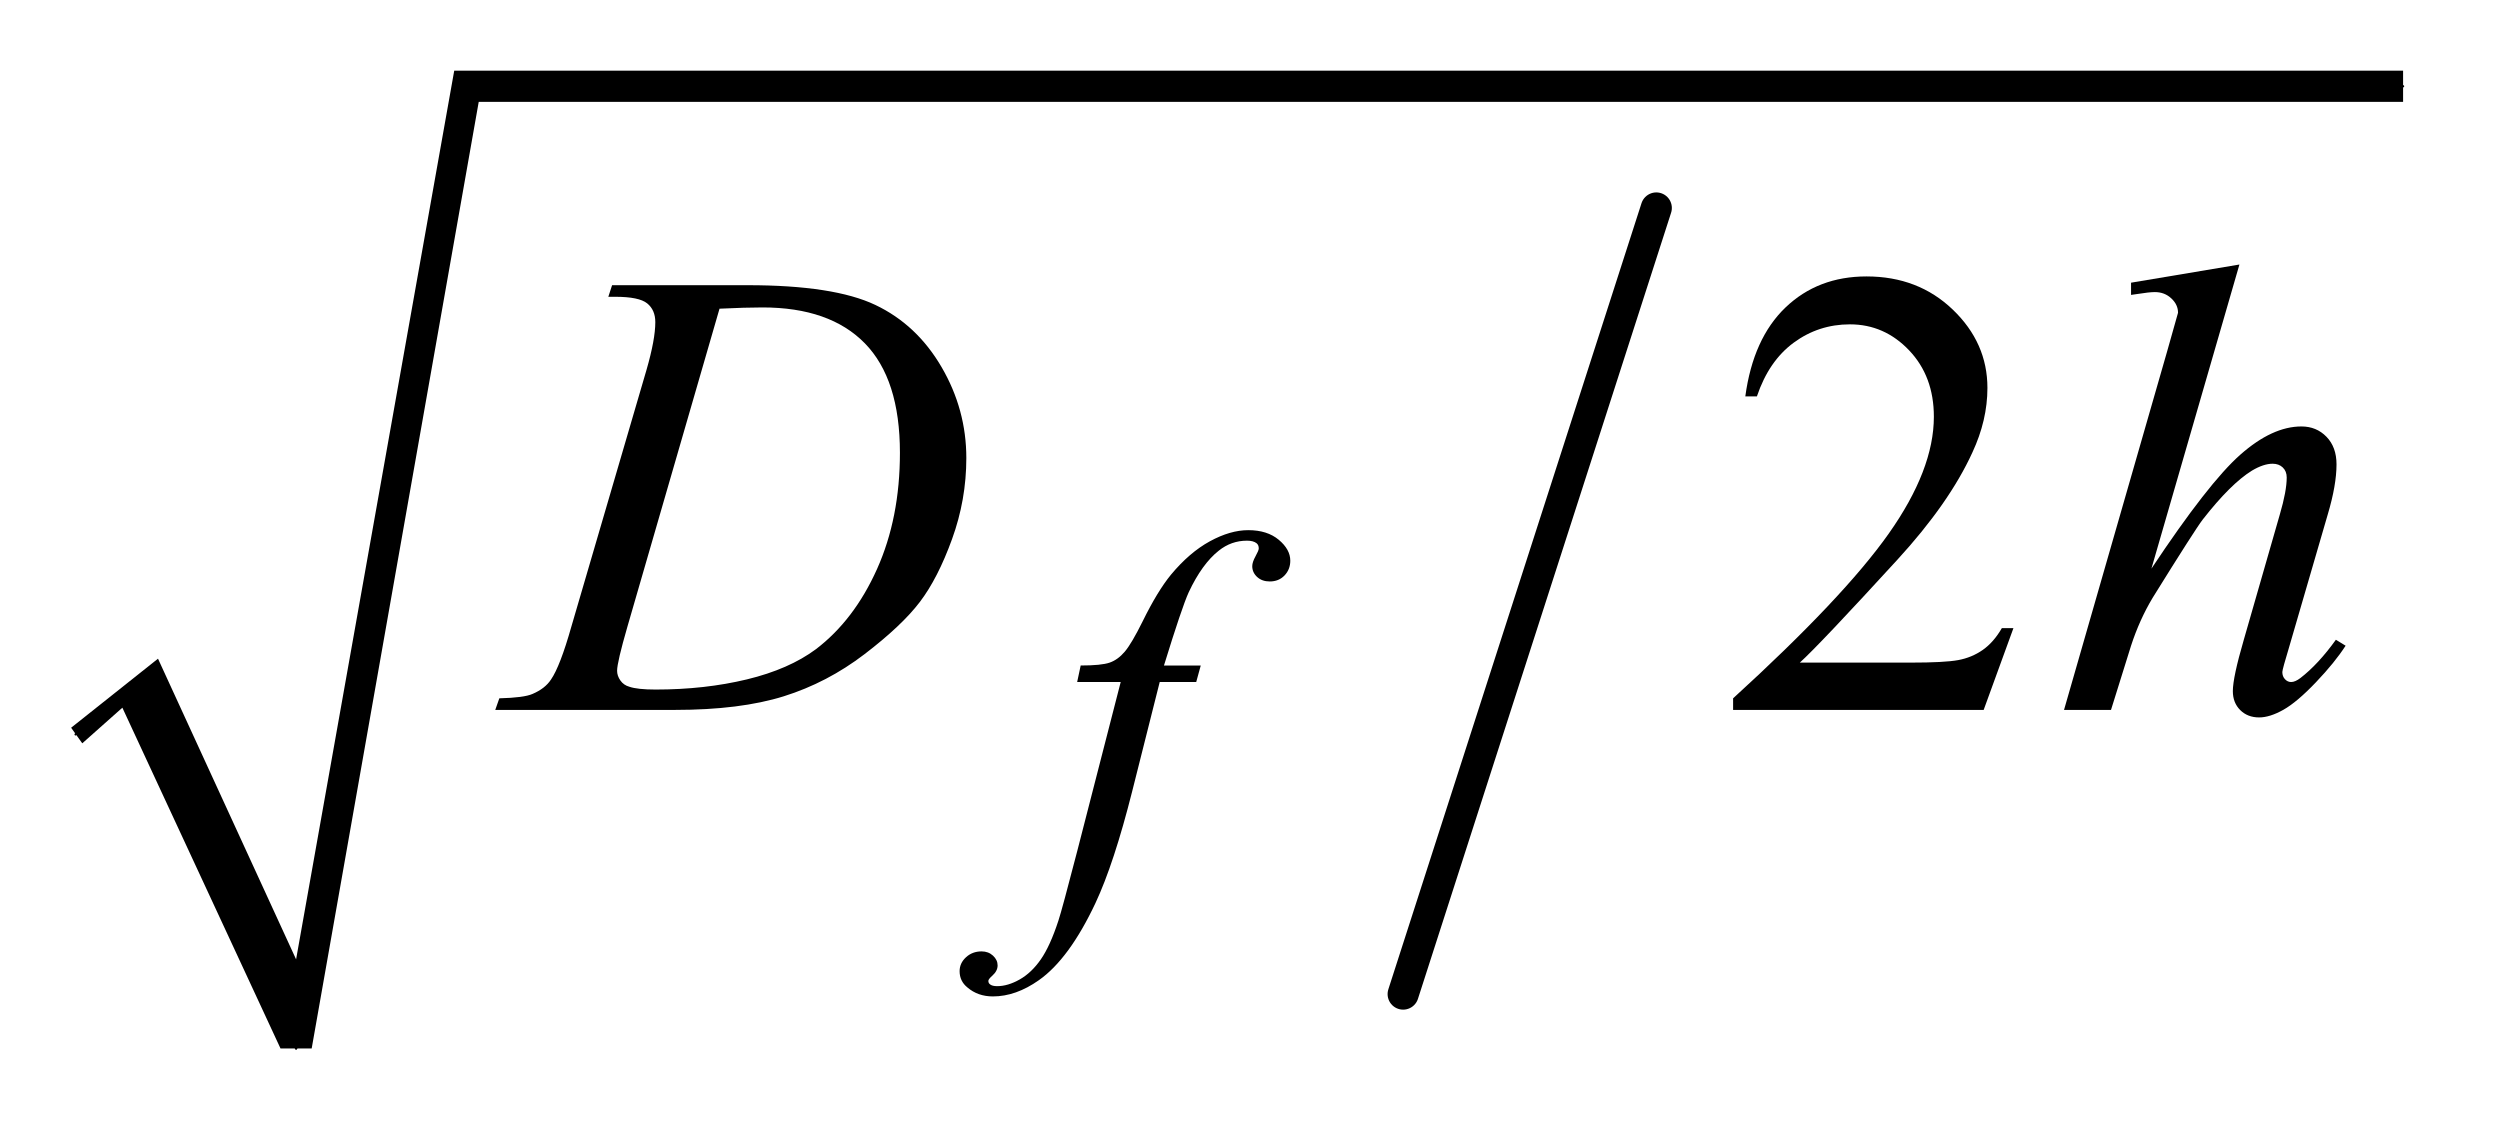
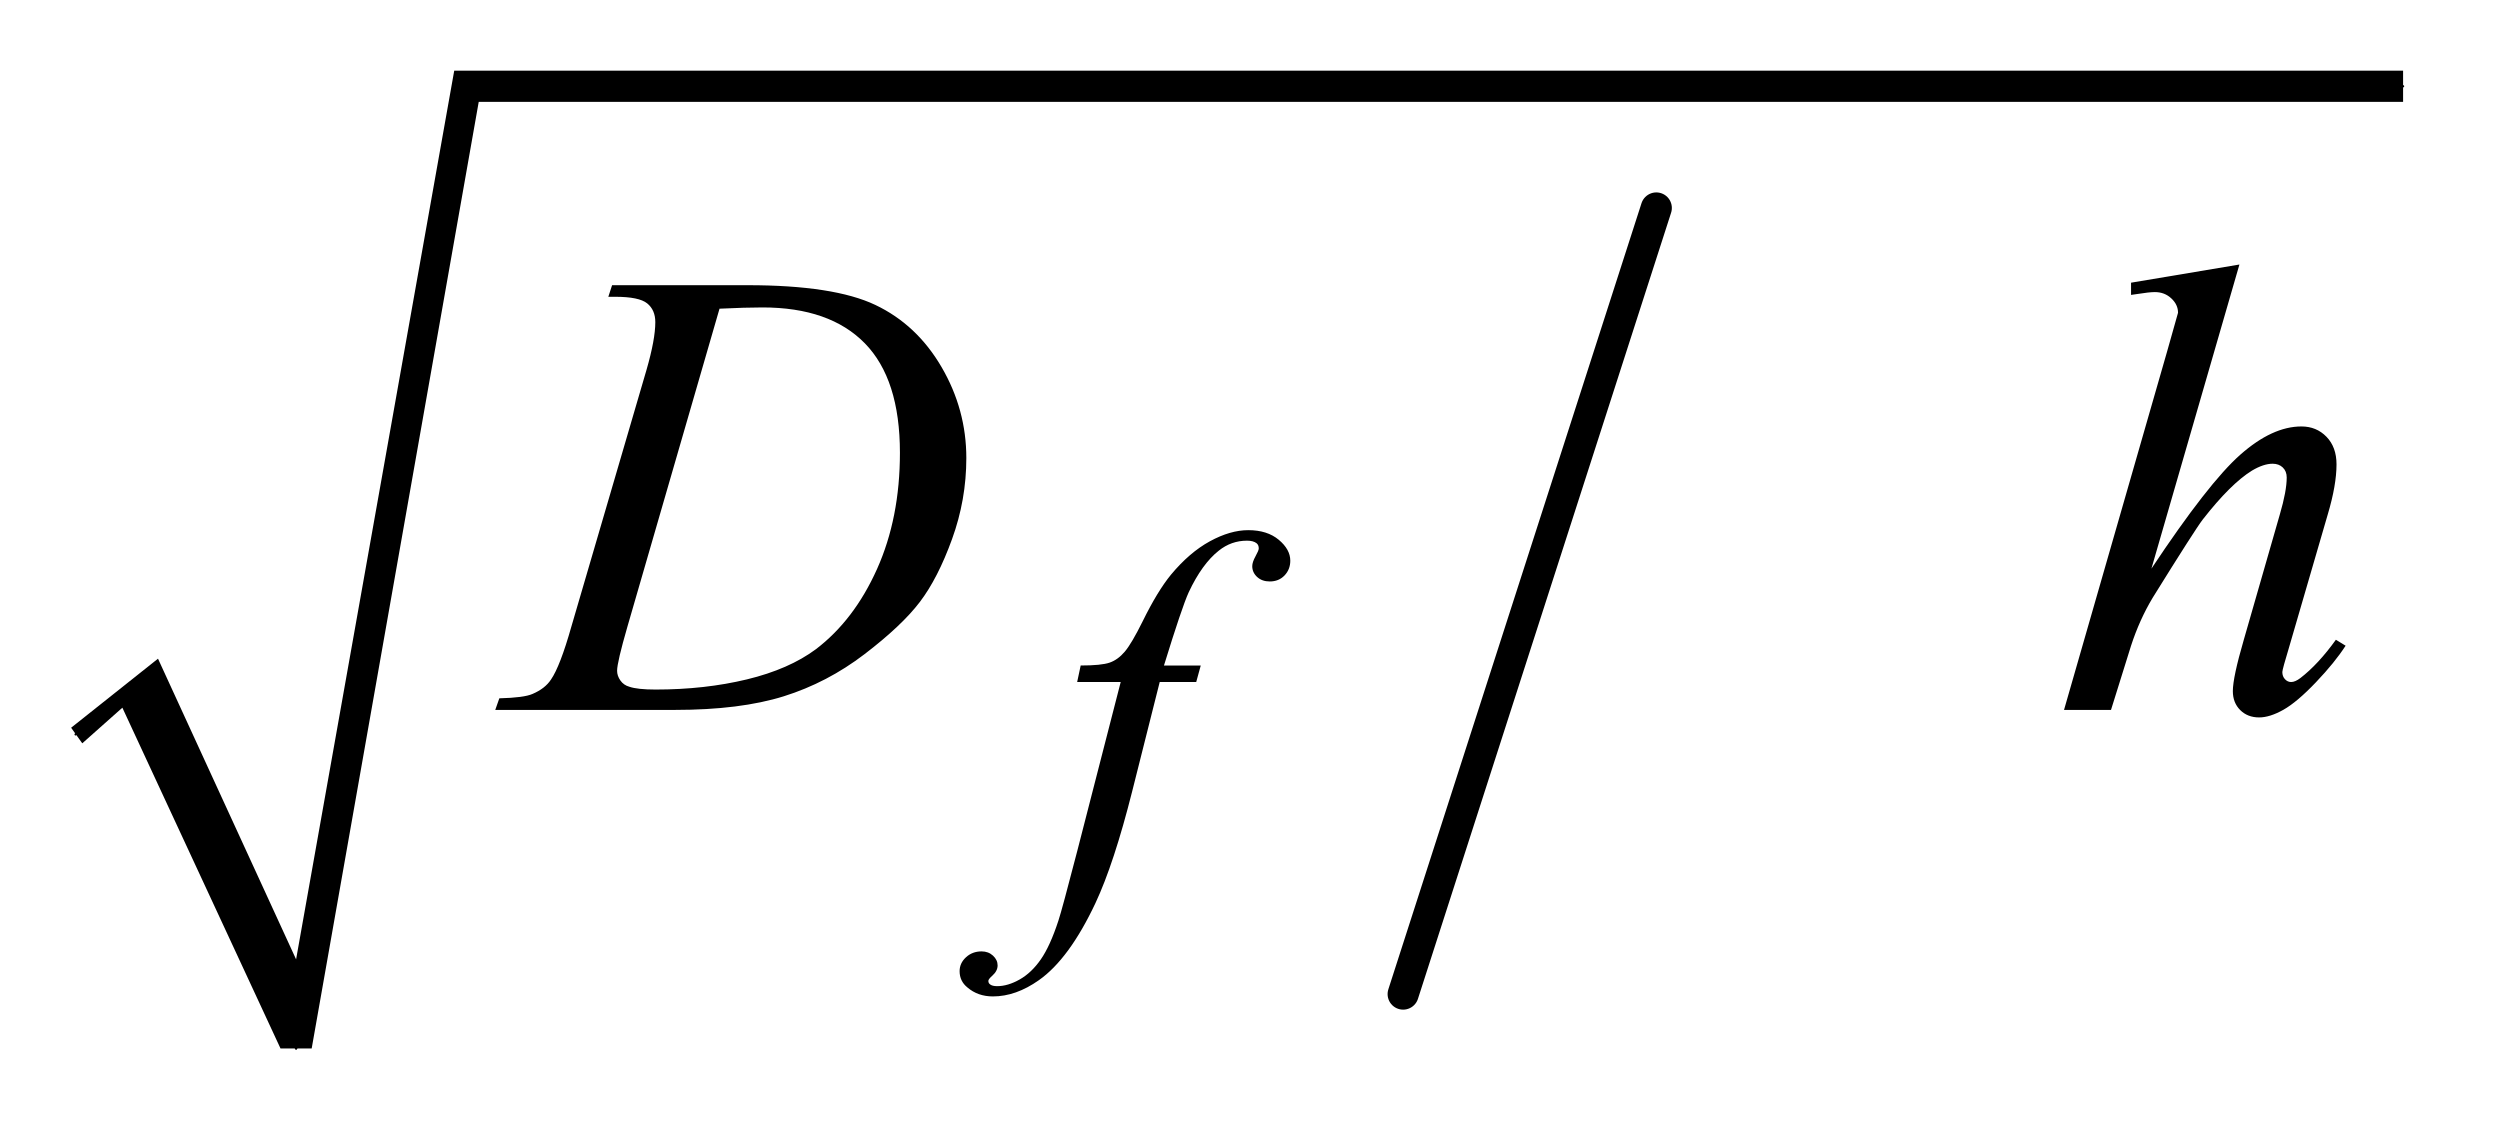
<svg xmlns="http://www.w3.org/2000/svg" stroke-dasharray="none" shape-rendering="auto" font-family="'Dialog'" text-rendering="auto" width="55" fill-opacity="1" color-interpolation="auto" color-rendering="auto" preserveAspectRatio="xMidYMid meet" font-size="12px" viewBox="0 0 55 25" fill="black" stroke="black" image-rendering="auto" stroke-miterlimit="10" stroke-linecap="square" stroke-linejoin="miter" font-style="normal" stroke-width="1" height="25" stroke-dashoffset="0" font-weight="normal" stroke-opacity="1">
  <defs id="genericDefs" />
  <g>
    <defs id="defs1">
      <clipPath clipPathUnits="userSpaceOnUse" id="clipPath1">
-         <path d="M0.997 1.034 L35.679 1.034 L35.679 16.793 L0.997 16.793 L0.997 1.034 Z" />
-       </clipPath>
+         </clipPath>
      <clipPath clipPathUnits="userSpaceOnUse" id="clipPath2">
        <path d="M31.949 33.051 L31.949 536.517 L1143.551 536.517 L1143.551 33.051 Z" />
      </clipPath>
    </defs>
    <g stroke-width="14" transform="scale(1.576,1.576) translate(-0.997,-1.034) matrix(0.031,0,0,0.031,0,0)" stroke-linejoin="round" stroke-linecap="round">
      <line y2="481" fill="none" x1="778" clip-path="url(#clipPath2)" x2="664" y1="127" />
    </g>
    <g stroke-linecap="round" stroke-linejoin="round" transform="matrix(0.049,0,0,0.049,-1.571,-1.63)">
      <path fill="none" d="M66 363 L95 340" clip-path="url(#clipPath2)" />
    </g>
    <g stroke-linecap="round" stroke-linejoin="round" transform="matrix(0.049,0,0,0.049,-1.571,-1.63)">
      <path fill="none" d="M95 340 L165 504" clip-path="url(#clipPath2)" />
    </g>
    <g stroke-linecap="round" stroke-linejoin="round" transform="matrix(0.049,0,0,0.049,-1.571,-1.63)">
      <path fill="none" d="M165 504 L241 72" clip-path="url(#clipPath2)" />
    </g>
    <g stroke-linecap="round" stroke-linejoin="round" transform="matrix(0.049,0,0,0.049,-1.571,-1.63)">
      <path fill="none" d="M241 72 L1111 72" clip-path="url(#clipPath2)" />
    </g>
    <g transform="matrix(0.049,0,0,0.049,-1.571,-1.63)">
      <path d="M64 360 L103 329 L165 464 L236 65 L1111 65 L1111 79 L247 79 L172 504 L158 504 L87 351 L69 367 Z" stroke="none" clip-path="url(#clipPath2)" />
    </g>
    <g transform="matrix(0.049,0,0,0.049,-1.571,-1.63)">
-       <path d="M936.047 315.297 L922.688 352 L810.188 352 L810.188 346.797 Q859.828 301.516 880.078 272.828 Q900.328 244.141 900.328 220.375 Q900.328 202.234 889.219 190.562 Q878.109 178.891 862.641 178.891 Q848.578 178.891 837.391 187.125 Q826.219 195.344 820.875 211.234 L815.672 211.234 Q819.188 185.219 833.734 171.297 Q848.297 157.375 870.094 157.375 Q893.297 157.375 908.828 172.281 Q924.375 187.188 924.375 207.438 Q924.375 221.922 917.625 236.406 Q907.219 259.188 883.875 284.641 Q848.859 322.891 840.141 330.766 L889.922 330.766 Q905.109 330.766 911.219 329.641 Q917.344 328.516 922.266 325.078 Q927.188 321.625 930.844 315.297 L936.047 315.297 Z" stroke="none" clip-path="url(#clipPath2)" />
-     </g>
+       </g>
    <g transform="matrix(0.049,0,0,0.049,-1.571,-1.63)">
      <path d="M571.172 332.062 L569.141 339.469 L552.75 339.469 L540.391 388.547 Q532.203 421 523.891 438.75 Q512.094 463.797 498.5 473.344 Q488.172 480.641 477.844 480.641 Q471.094 480.641 466.391 476.594 Q462.906 473.781 462.906 469.297 Q462.906 465.703 465.766 463.062 Q468.625 460.422 472.781 460.422 Q475.812 460.422 477.891 462.328 Q479.969 464.25 479.969 466.719 Q479.969 469.188 477.609 471.312 Q475.812 472.891 475.812 473.672 Q475.812 474.688 476.609 475.25 Q477.609 476.031 479.75 476.031 Q484.578 476.031 489.922 473 Q495.25 469.969 499.406 463.953 Q503.562 457.953 507.266 446.609 Q508.844 441.891 515.688 415.5 L535.234 339.469 L515.688 339.469 L517.266 332.062 Q526.578 332.062 530.281 330.766 Q534 329.469 537.078 325.828 Q540.172 322.172 545.109 312.188 Q551.734 298.703 557.797 291.297 Q566.109 281.297 575.266 276.297 Q584.422 271.297 592.5 271.297 Q601.031 271.297 606.203 275.625 Q611.375 279.953 611.375 285 Q611.375 288.938 608.781 291.641 Q606.203 294.328 602.156 294.328 Q598.688 294.328 596.484 292.312 Q594.297 290.281 594.297 287.469 Q594.297 285.672 595.75 283.047 Q597.219 280.406 597.219 279.5 Q597.219 277.922 596.203 277.141 Q594.75 276.016 591.938 276.016 Q584.859 276.016 579.25 280.516 Q571.734 286.469 565.781 299.156 Q562.75 305.781 554.656 332.062 L571.172 332.062 Z" stroke="none" clip-path="url(#clipPath2)" />
    </g>
    <g transform="matrix(0.049,0,0,0.049,-1.571,-1.63)">
      <path d="M305.188 166.516 L306.875 161.312 L367.766 161.312 Q406.438 161.312 425.062 170.172 Q443.703 179.031 454.812 198.094 Q465.922 217.141 465.922 238.938 Q465.922 257.641 459.516 275.297 Q453.125 292.938 445.031 303.562 Q436.953 314.172 420.219 326.969 Q403.484 339.766 383.938 345.891 Q364.391 352 335.141 352 L254.422 352 L256.25 346.797 Q267.359 346.516 271.156 344.828 Q276.781 342.438 279.453 338.359 Q283.531 332.453 288.594 314.594 L322.344 199.281 Q326.281 185.641 326.281 177.906 Q326.281 172.422 322.625 169.469 Q318.969 166.516 308.281 166.516 L305.188 166.516 ZM355.109 171.859 L313.766 314.594 Q309.125 330.625 309.125 334.422 Q309.125 336.672 310.594 338.781 Q312.078 340.891 314.609 341.594 Q318.266 342.859 326.422 342.859 Q348.5 342.859 367.406 338.297 Q386.328 333.719 398.422 324.719 Q415.578 311.641 425.844 288.719 Q436.109 265.797 436.109 236.547 Q436.109 203.5 420.359 187.406 Q404.609 171.297 374.375 171.297 Q366.922 171.297 355.109 171.859 ZM1037.516 152.031 L998 288.578 Q1023.594 250.047 1037.938 237.391 Q1052.281 224.734 1065.359 224.734 Q1072.109 224.734 1076.609 229.375 Q1081.109 234.016 1081.109 241.75 Q1081.109 251.031 1077.172 264.25 L1060.016 323.172 Q1056.781 333.859 1056.781 334.984 Q1056.781 336.953 1057.969 338.219 Q1059.172 339.484 1060.719 339.484 Q1062.547 339.484 1064.938 337.656 Q1072.953 331.469 1080.828 320.5 L1085.188 323.172 Q1080.406 330.625 1071.891 339.562 Q1063.391 348.484 1057.266 351.938 Q1051.156 355.375 1046.375 355.375 Q1041.172 355.375 1037.859 352.062 Q1034.562 348.766 1034.562 343.562 Q1034.562 337.375 1039.484 320.5 L1055.656 264.25 Q1058.75 253.703 1058.75 247.656 Q1058.75 244.844 1056.984 243.156 Q1055.234 241.469 1052.422 241.469 Q1048.344 241.469 1043.141 244.562 Q1033.578 250.469 1021.062 266.5 Q1017.688 270.859 998.562 301.656 Q992.656 311.5 988.859 323.172 L979.859 352 L958.766 352 L1005.031 191.125 L1009.953 173.688 Q1009.953 170.031 1006.922 167.219 Q1003.906 164.406 999.547 164.406 Q997.016 164.406 991.812 165.25 L988.859 165.672 L988.859 160.188 L1037.516 152.031 Z" stroke="none" clip-path="url(#clipPath2)" />
    </g>
  </g>
</svg>